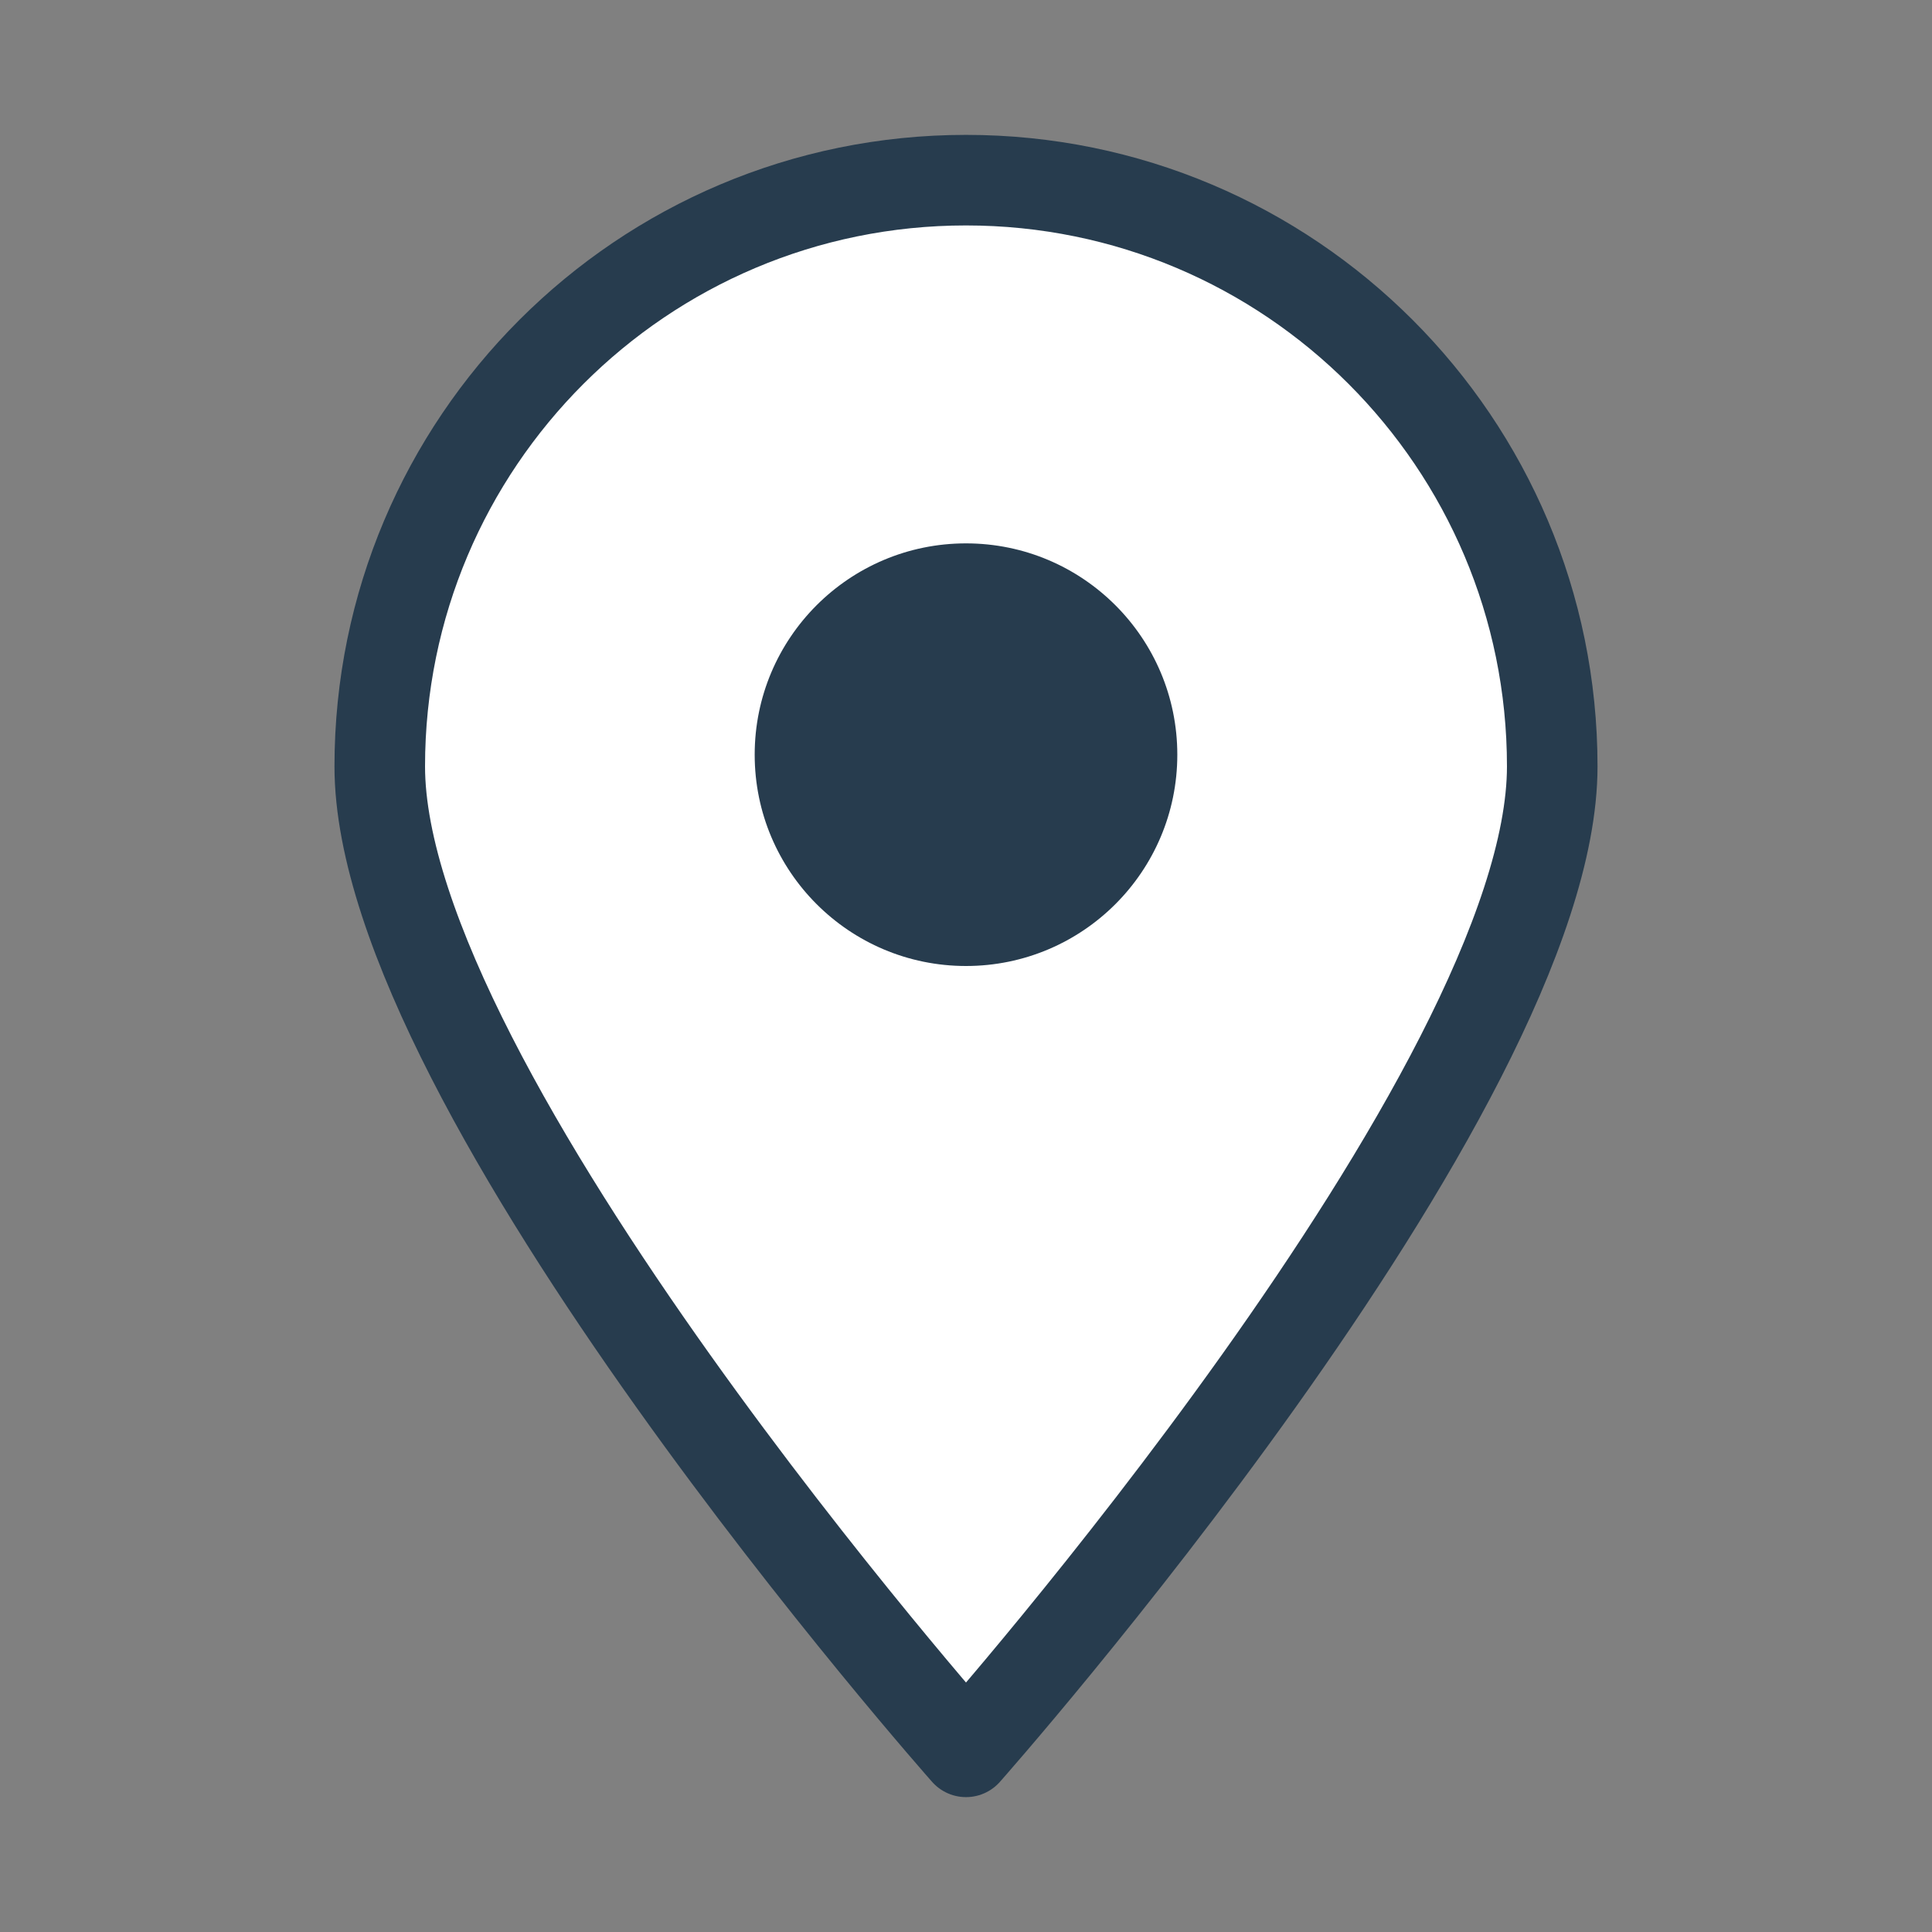
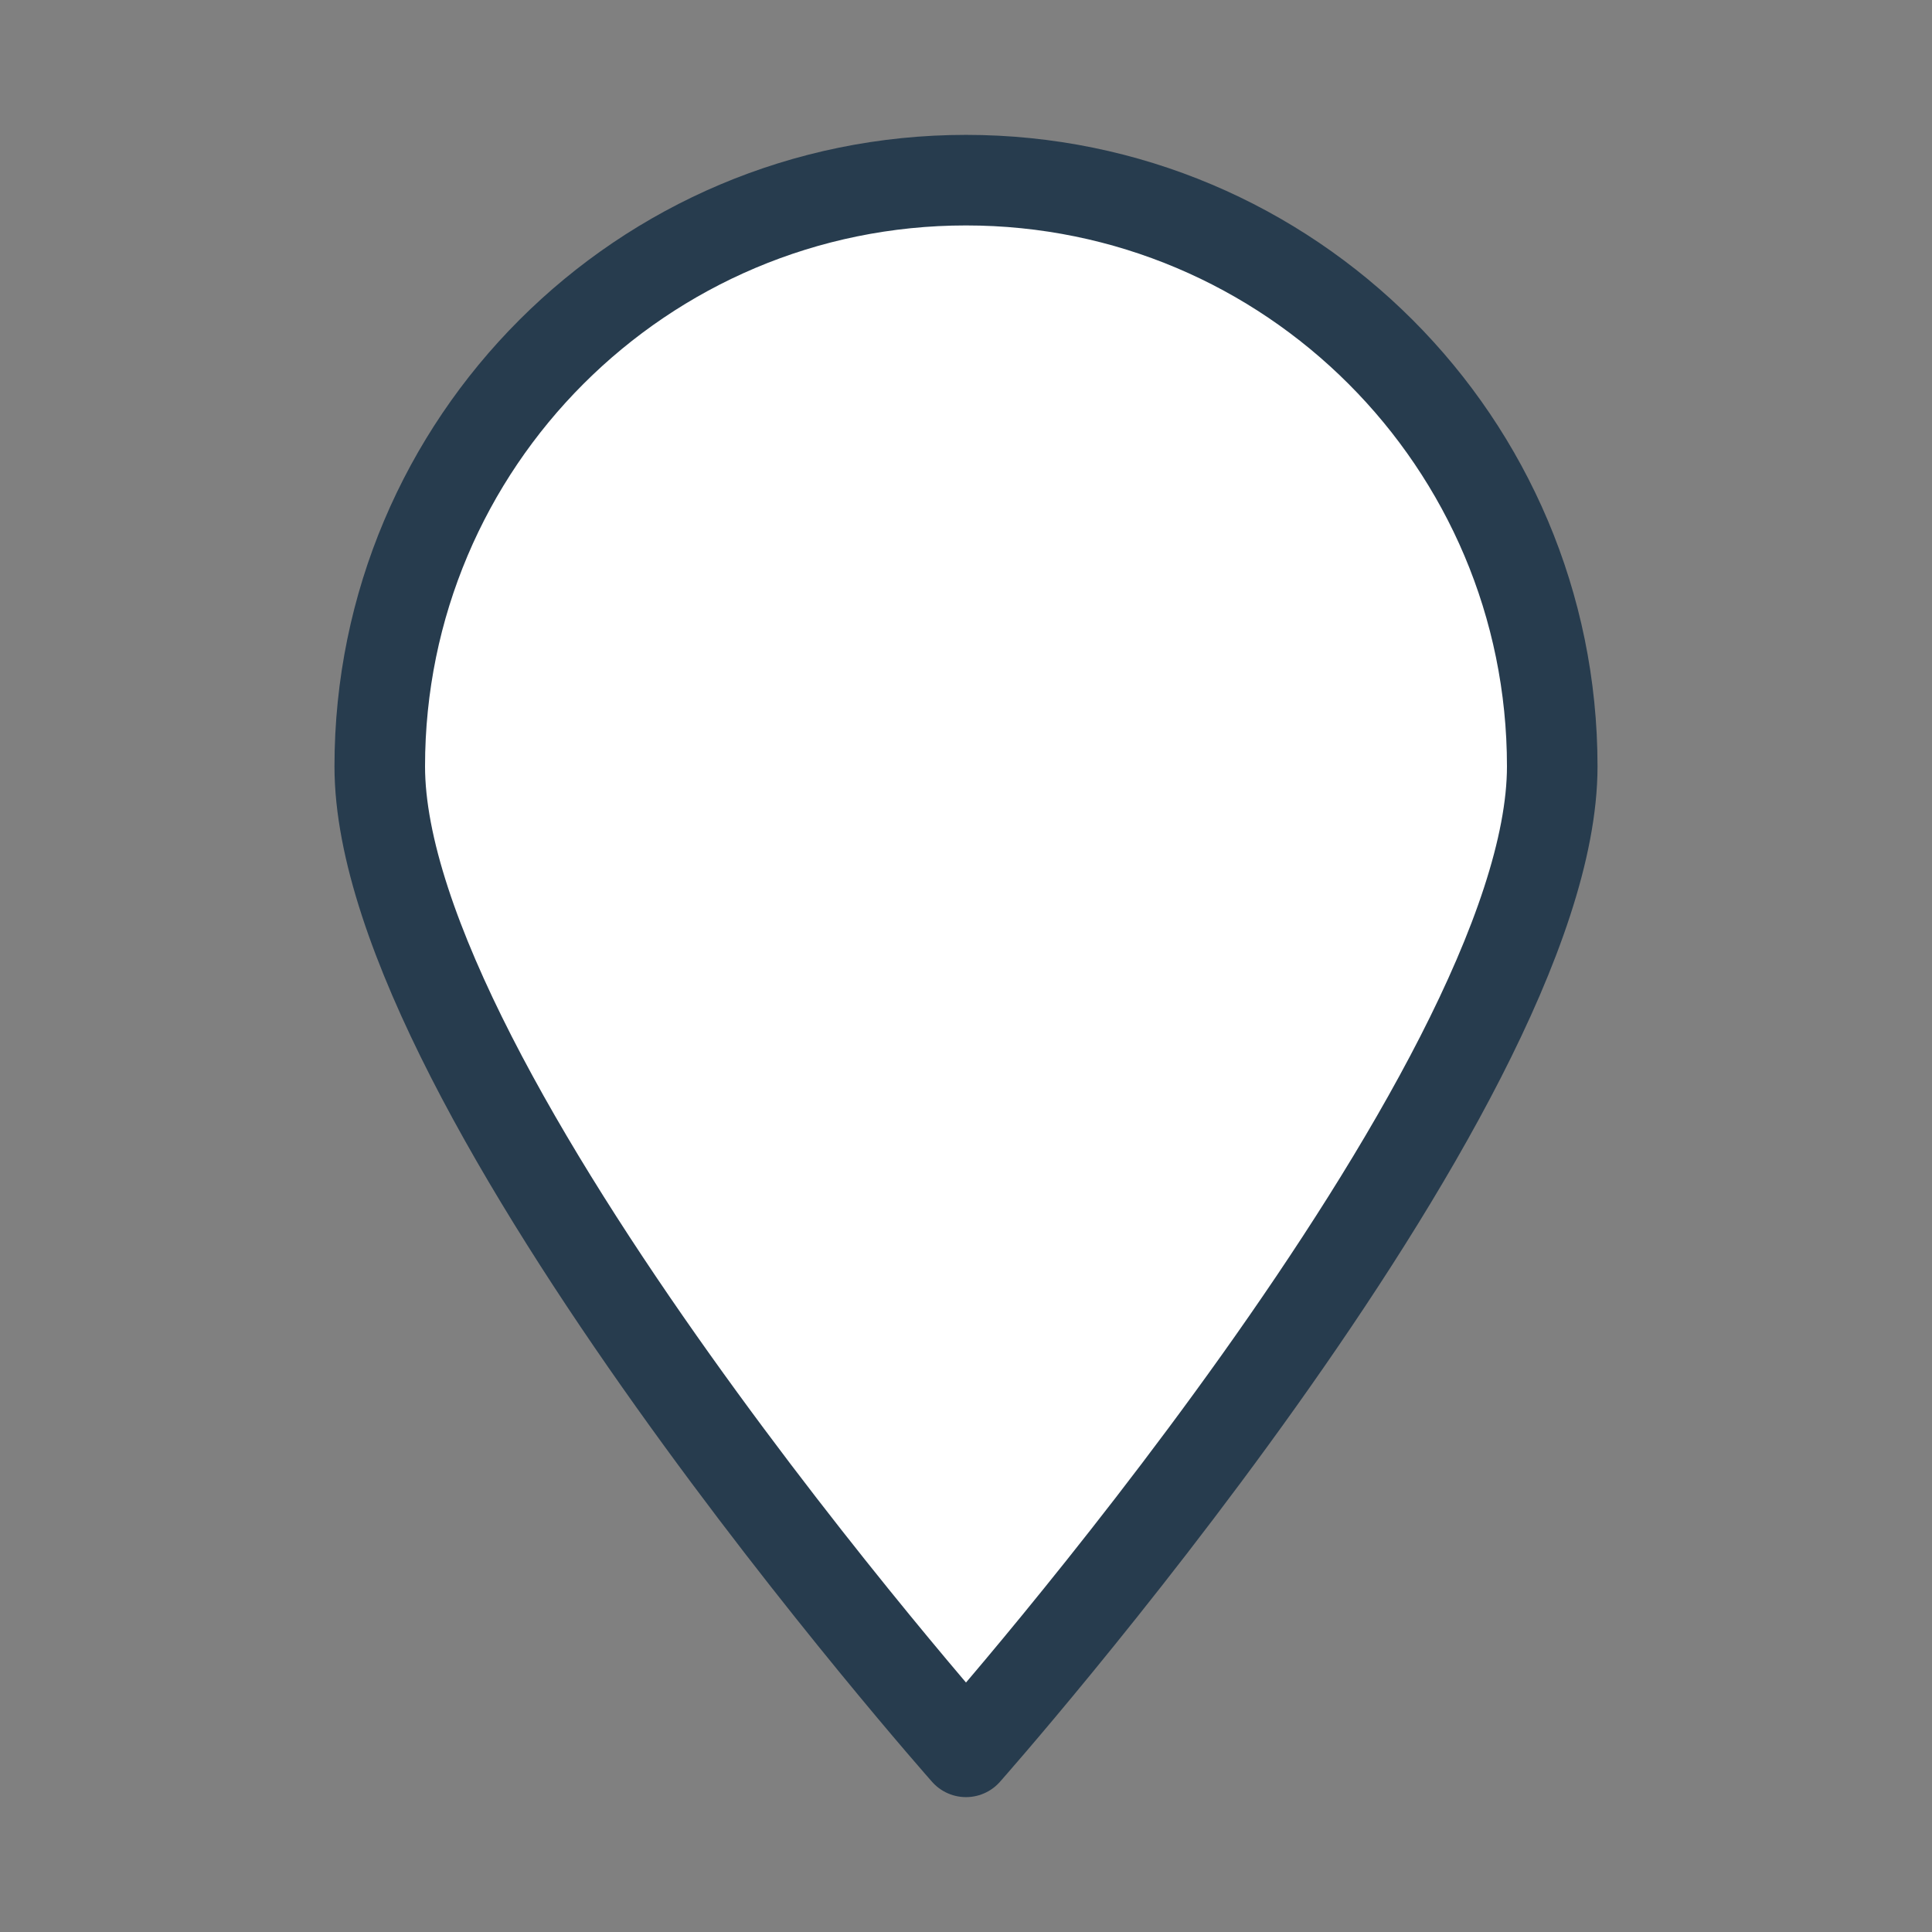
<svg xmlns="http://www.w3.org/2000/svg" width="32" height="32" viewBox="0 0 32 32" fill="none">
  <rect x="0" y="0" width="32" height="32" fill="#808080" stroke="none" />
  <path d="M25.71 12.694C25.71 18.056 16 29.016 16 29.016C16 29.016 6.29 18.056 6.29 12.694C6.29 7.331 10.637 2.984 16 2.984C21.363 2.984 25.71 7.331 25.71 12.694Z" fill="white" stroke="#273C4E" stroke-width="1.5" stroke-linecap="round" stroke-linejoin="round" />
-   <circle cx="16" cy="12.5" r="3.5" fill="#273C4E" />
</svg>